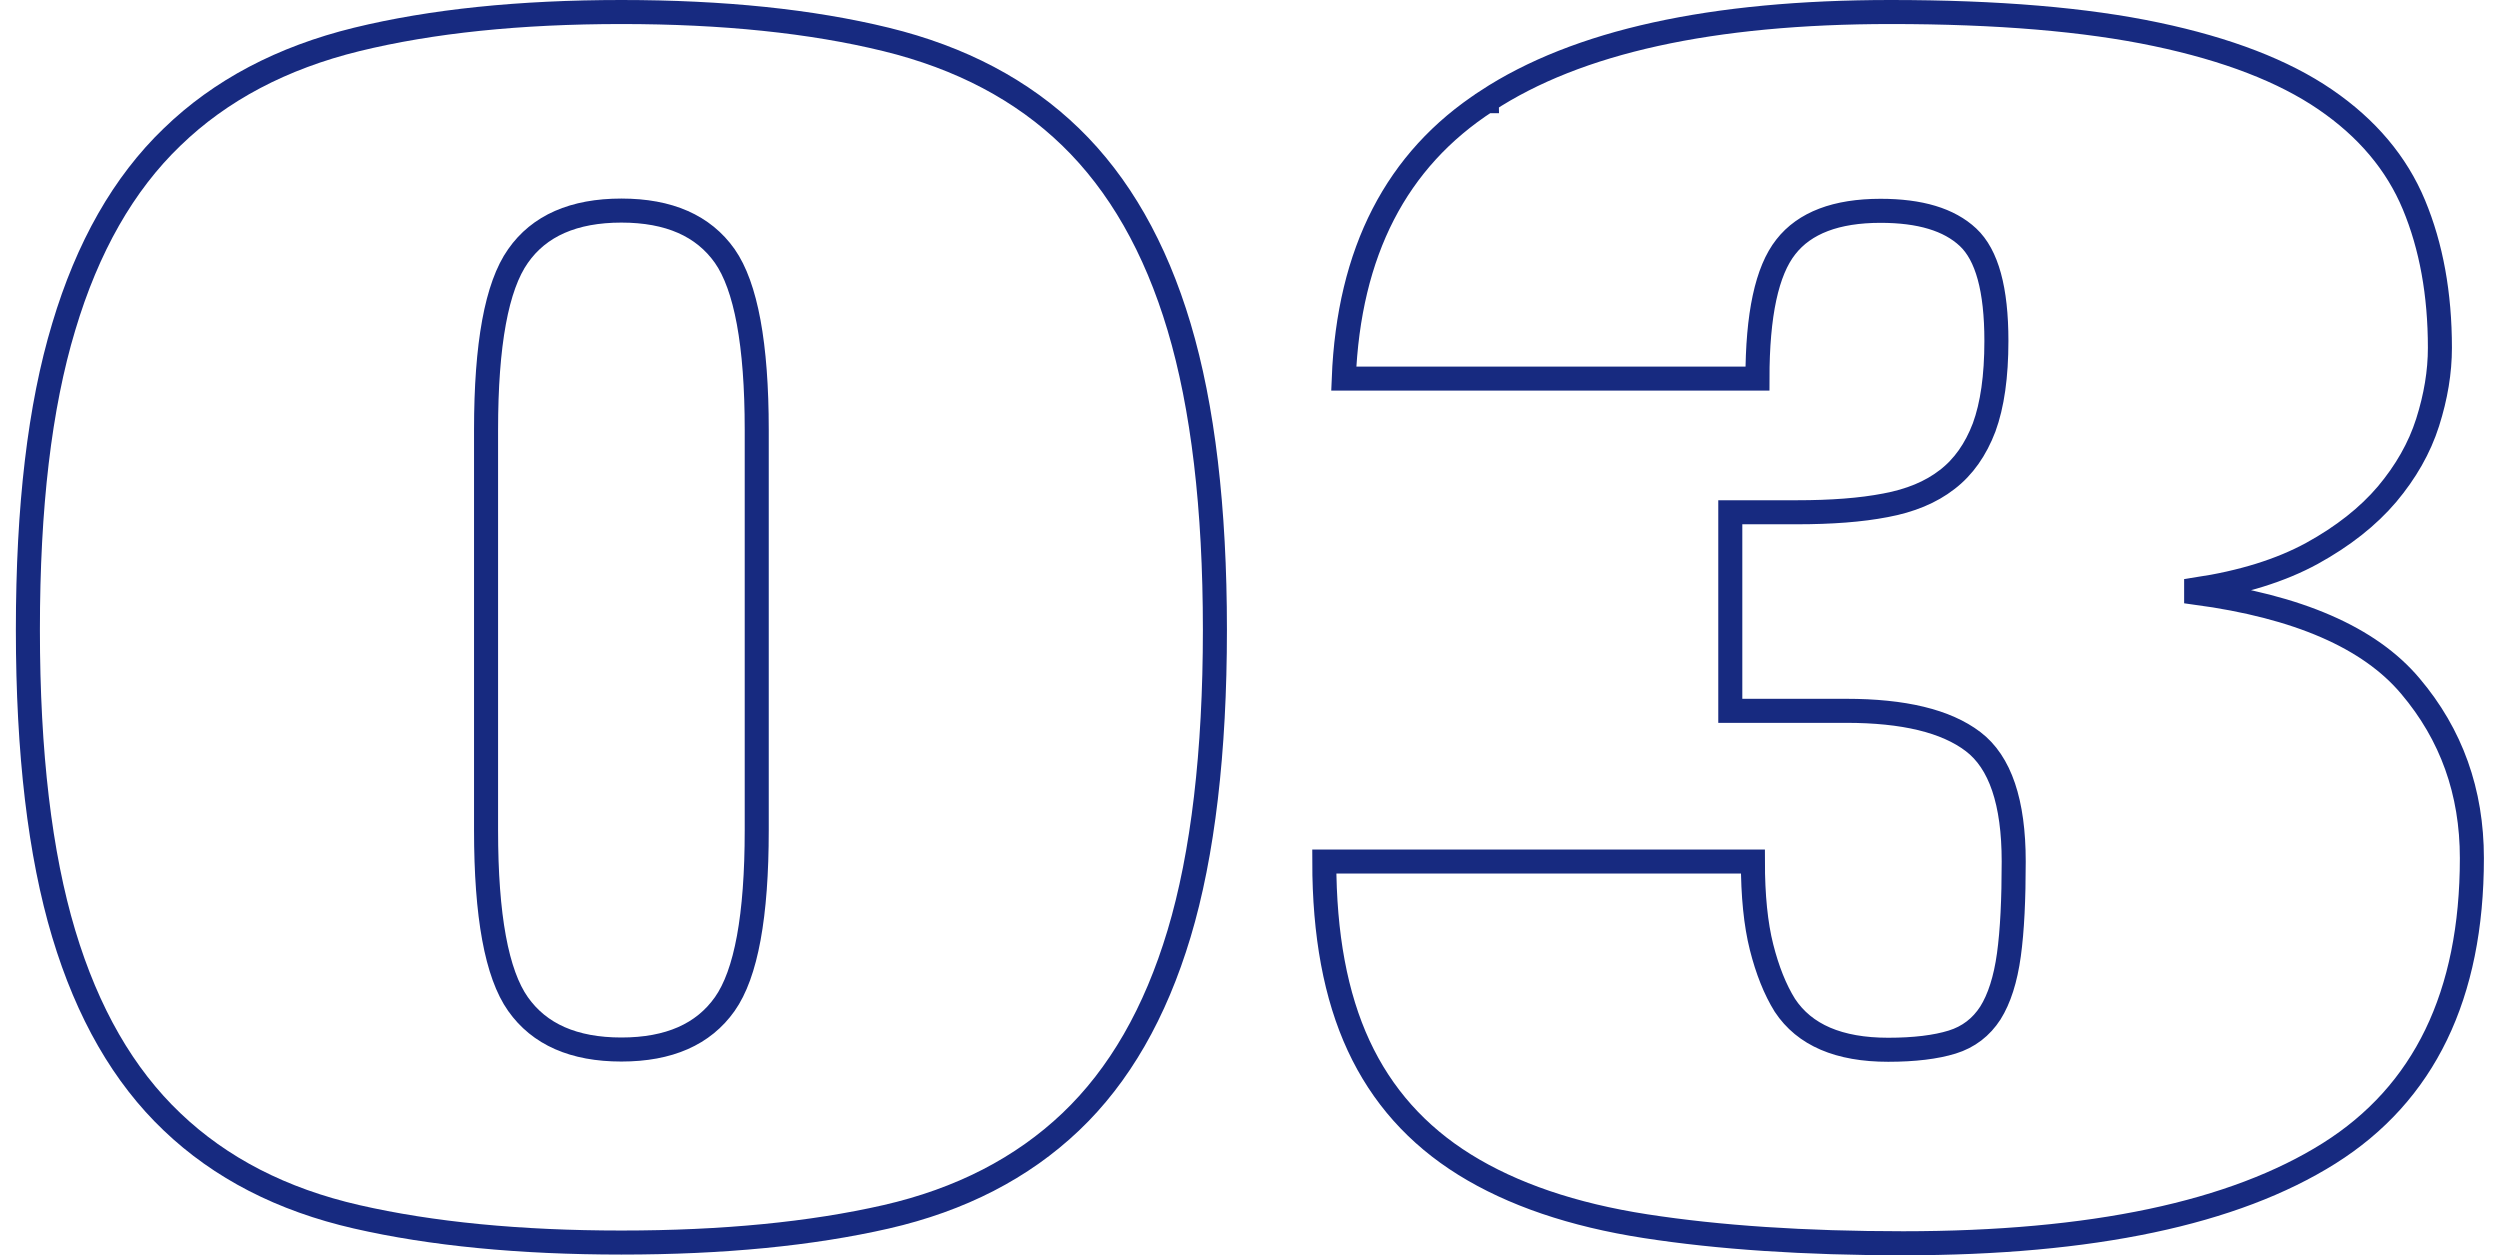
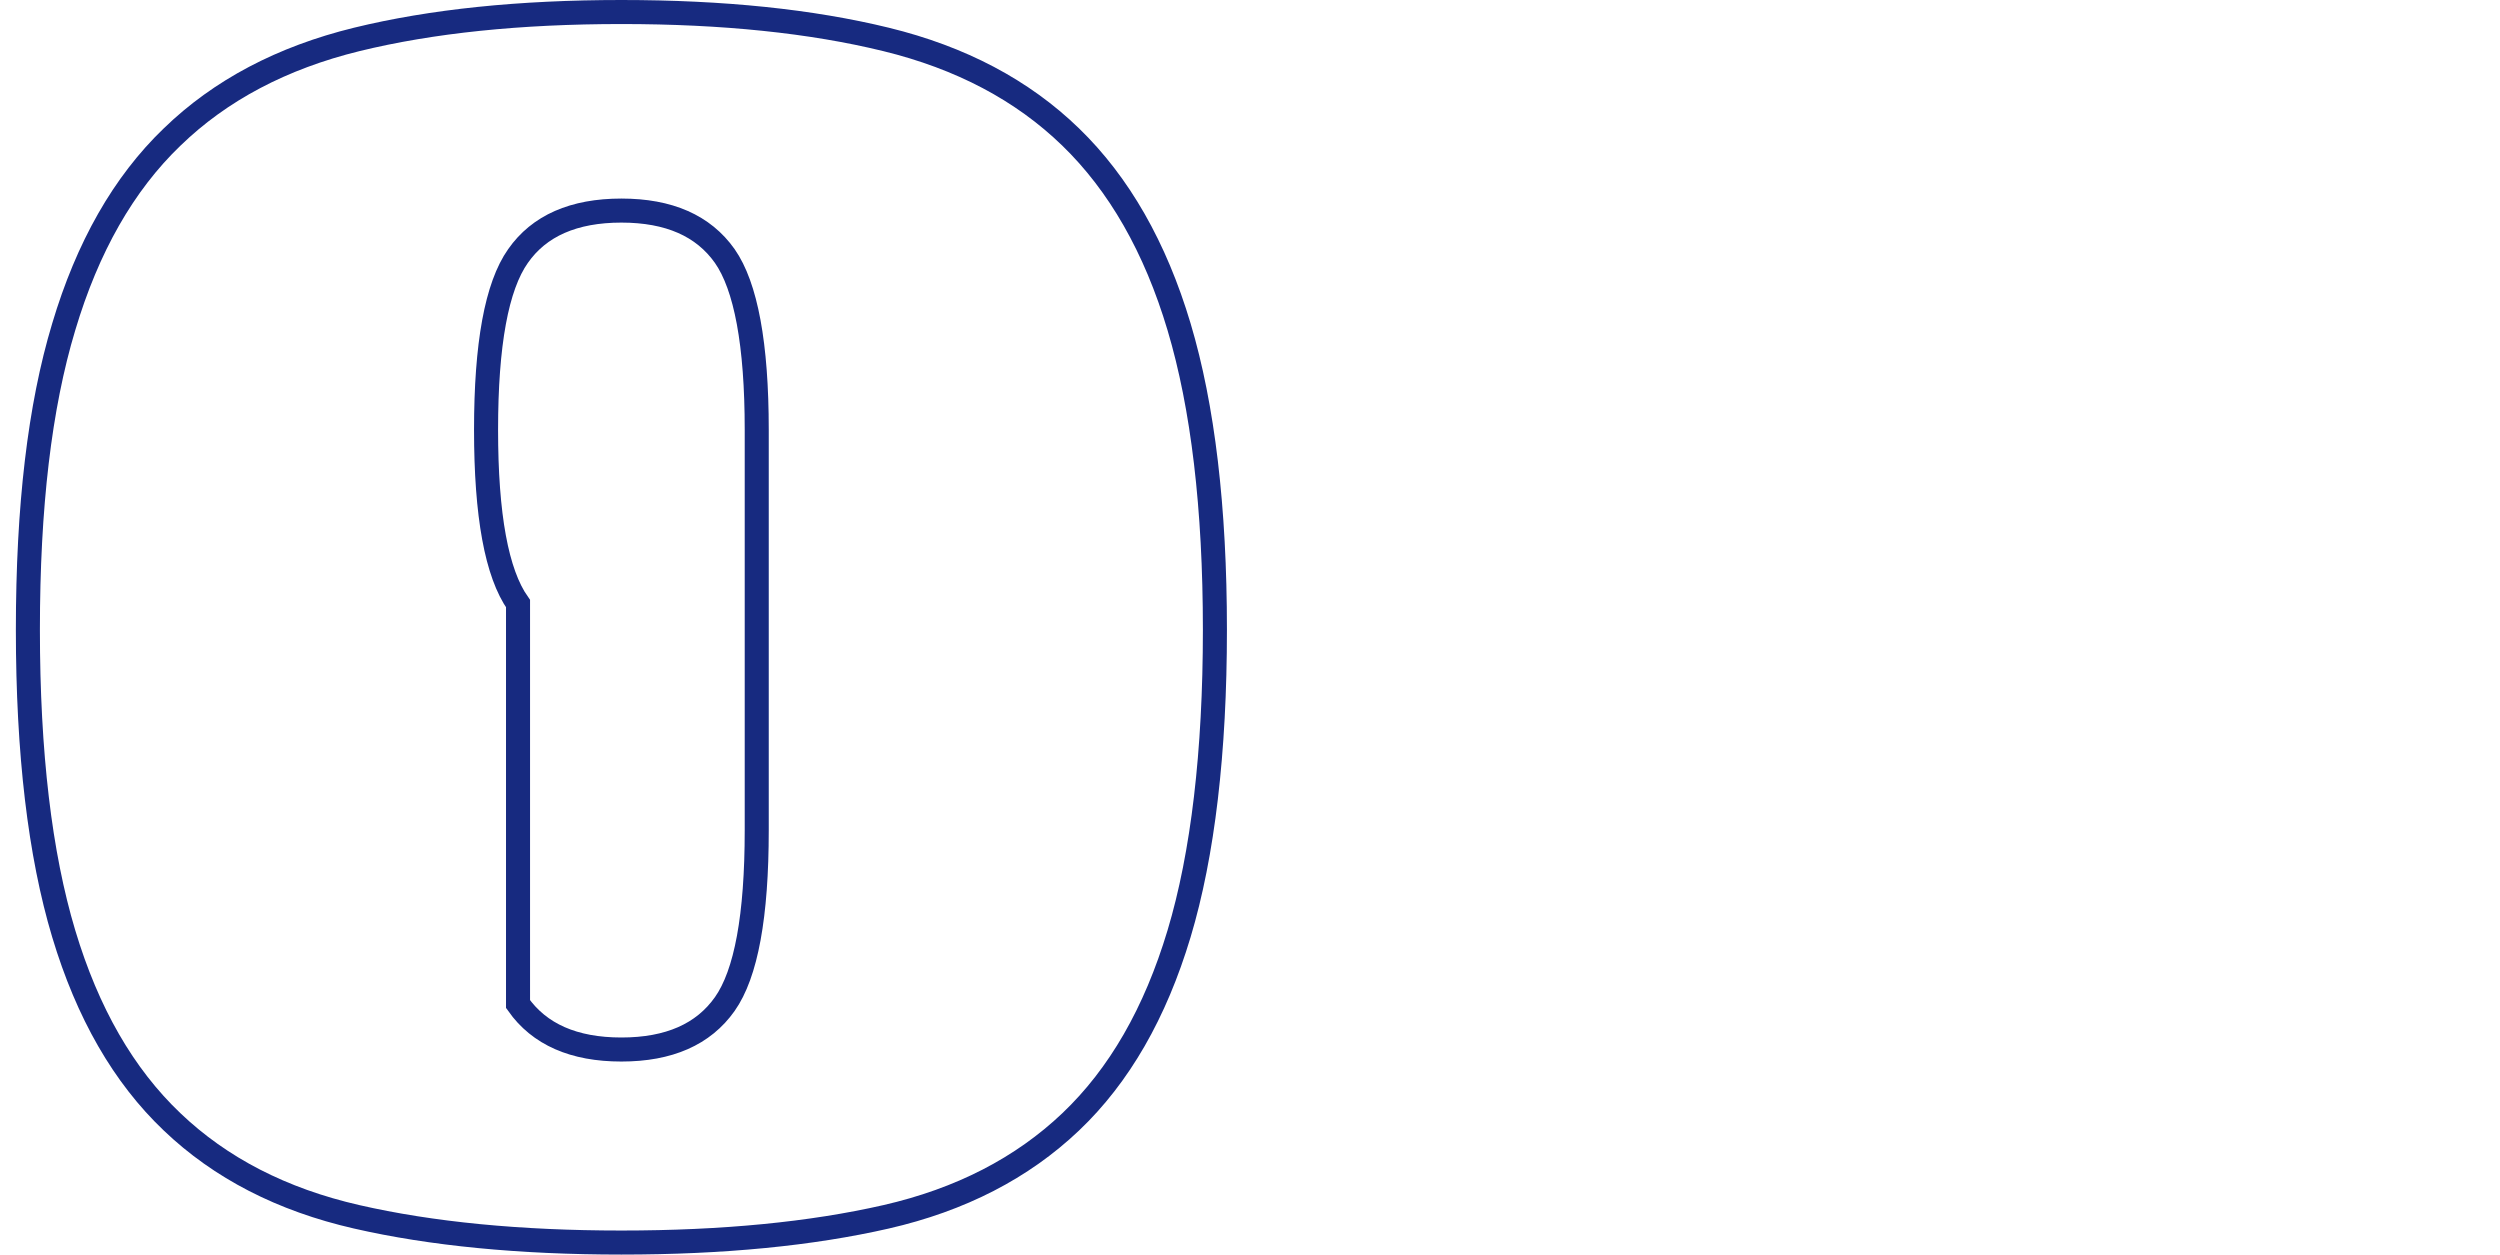
<svg xmlns="http://www.w3.org/2000/svg" viewBox="0 0 104 52.22">
-   <path d="M2.65,13.6c.99-3.32,2.49-5.96,4.51-7.9,2.01-1.95,4.58-3.3,7.68-4.06,3.11-.76,6.78-1.14,11.01-1.14s7.9.38,11.01,1.14,5.67,2.11,7.68,4.06c2.01,1.95,3.52,4.58,4.51,7.9.99,3.32,1.49,7.52,1.49,12.6s-.5,9.34-1.49,12.64-2.49,5.91-4.51,7.83-4.58,3.24-7.68,3.95c-3.11.71-6.78,1.07-11.01,1.07s-7.91-.36-11.01-1.07c-3.11-.71-5.67-2.03-7.68-3.95-2.02-1.92-3.52-4.53-4.51-7.83-.99-3.3-1.49-7.51-1.49-12.64s.49-9.28,1.49-12.6ZM21.55,41.77c.89,1.26,2.32,1.89,4.3,1.89s3.41-.63,4.3-1.89,1.33-3.67,1.33-7.23v-16.66c0-3.56-.45-5.97-1.33-7.23-.89-1.26-2.32-1.89-4.3-1.89s-3.42.63-4.3,1.89c-.89,1.26-1.33,3.67-1.33,7.23v16.66c0,3.56.44,5.97,1.33,7.23Z" style="fill:none;stroke:#172a80;stroke-miterlimit:10" />
-   <path d="M61.85,4.2c3.76-2.47,9.36-3.7,16.8-3.7,4.44,0,8.13.31,11.06.93,2.94.62,5.28,1.52,7.02,2.71s2.97,2.65,3.69,4.38c.72,1.73,1.08,3.71,1.08,5.95,0,1-.17,2.03-.51,3.1-.34,1.07-.91,2.06-1.69,2.99-.79.93-1.83,1.75-3.12,2.46-1.3.71-2.9,1.21-4.82,1.5v.14c4.23.57,7.21,1.86,8.91,3.88,1.71,2.02,2.56,4.4,2.56,7.16,0,5.7-1.98,9.79-5.94,12.28-3.96,2.49-9.87,3.74-17.72,3.74-4.1,0-7.67-.24-10.71-.71-3.04-.47-5.55-1.33-7.53-2.56s-3.45-2.88-4.41-4.95-1.43-4.62-1.43-7.66h17.83c0,1.42.12,2.61.36,3.56s.56,1.76.97,2.42c.82,1.24,2.25,1.85,4.3,1.85,1.09,0,1.98-.11,2.66-.32s1.21-.62,1.59-1.21c.37-.59.63-1.4.77-2.42.14-1.02.2-2.31.2-3.88,0-2.47-.56-4.13-1.69-4.99s-2.89-1.28-5.28-1.28h-4.82v-8.26h2.77c1.43,0,2.66-.09,3.69-.29,1.02-.19,1.88-.54,2.56-1.07.68-.52,1.19-1.25,1.54-2.17.34-.93.51-2.12.51-3.6,0-2.14-.39-3.57-1.18-4.31s-2-1.1-3.64-1.1c-1.84,0-3.16.5-3.94,1.5-.79,1-1.18,2.82-1.18,5.48h-17.21c.21-5.27,2.19-9.11,5.94-11.54h.01Z" style="fill:none;stroke:#172a80;stroke-miterlimit:10" />
-   <rect y=".1" width="104" height="52" style="fill:none" />
+   <path d="M2.65,13.6c.99-3.32,2.49-5.96,4.51-7.9,2.01-1.95,4.58-3.3,7.68-4.06,3.11-.76,6.78-1.14,11.01-1.14s7.9.38,11.01,1.14,5.67,2.11,7.68,4.06c2.01,1.95,3.52,4.58,4.51,7.9.99,3.32,1.49,7.52,1.49,12.6s-.5,9.34-1.49,12.64-2.49,5.91-4.51,7.83-4.58,3.24-7.68,3.95c-3.11.71-6.78,1.07-11.01,1.07s-7.91-.36-11.01-1.07c-3.11-.71-5.67-2.03-7.68-3.95-2.02-1.92-3.52-4.53-4.51-7.83-.99-3.3-1.49-7.51-1.49-12.64s.49-9.28,1.49-12.6ZM21.55,41.77c.89,1.26,2.32,1.89,4.3,1.89s3.41-.63,4.3-1.89,1.33-3.67,1.33-7.23v-16.66c0-3.56-.45-5.97-1.33-7.23-.89-1.26-2.32-1.89-4.3-1.89s-3.42.63-4.3,1.89c-.89,1.26-1.33,3.67-1.33,7.23c0,3.56.44,5.97,1.33,7.23Z" style="fill:none;stroke:#172a80;stroke-miterlimit:10" />
</svg>